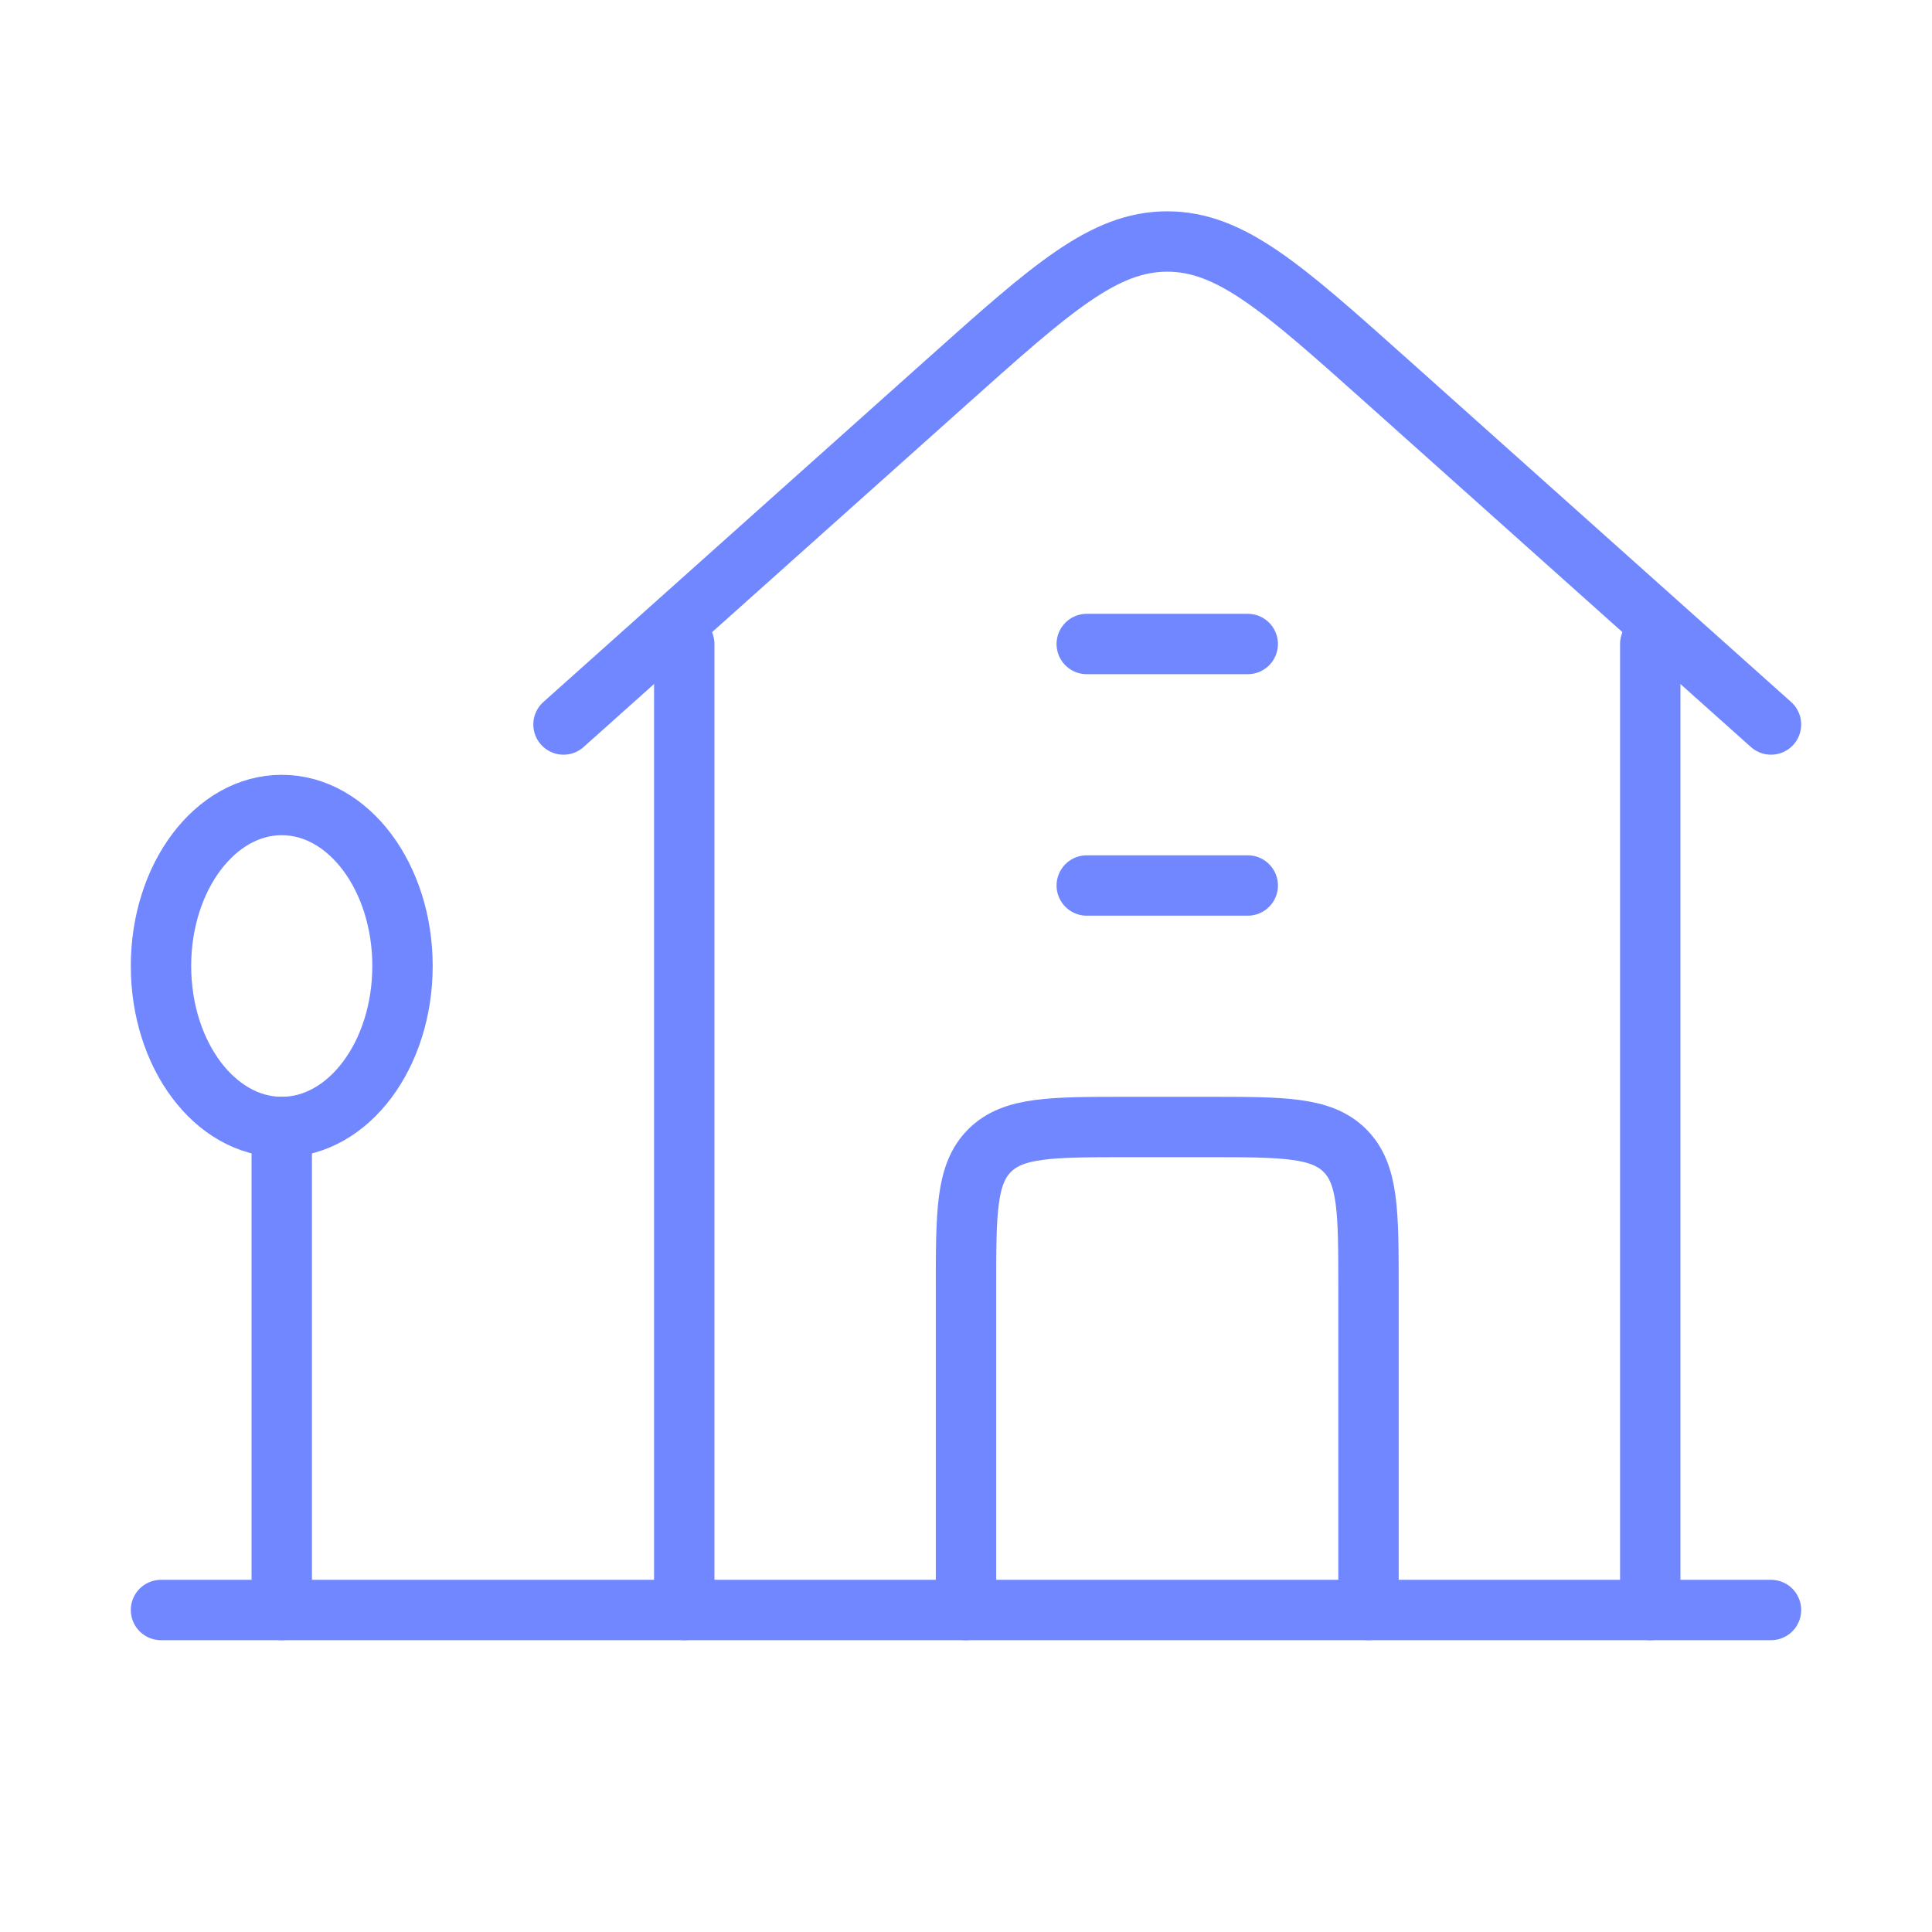
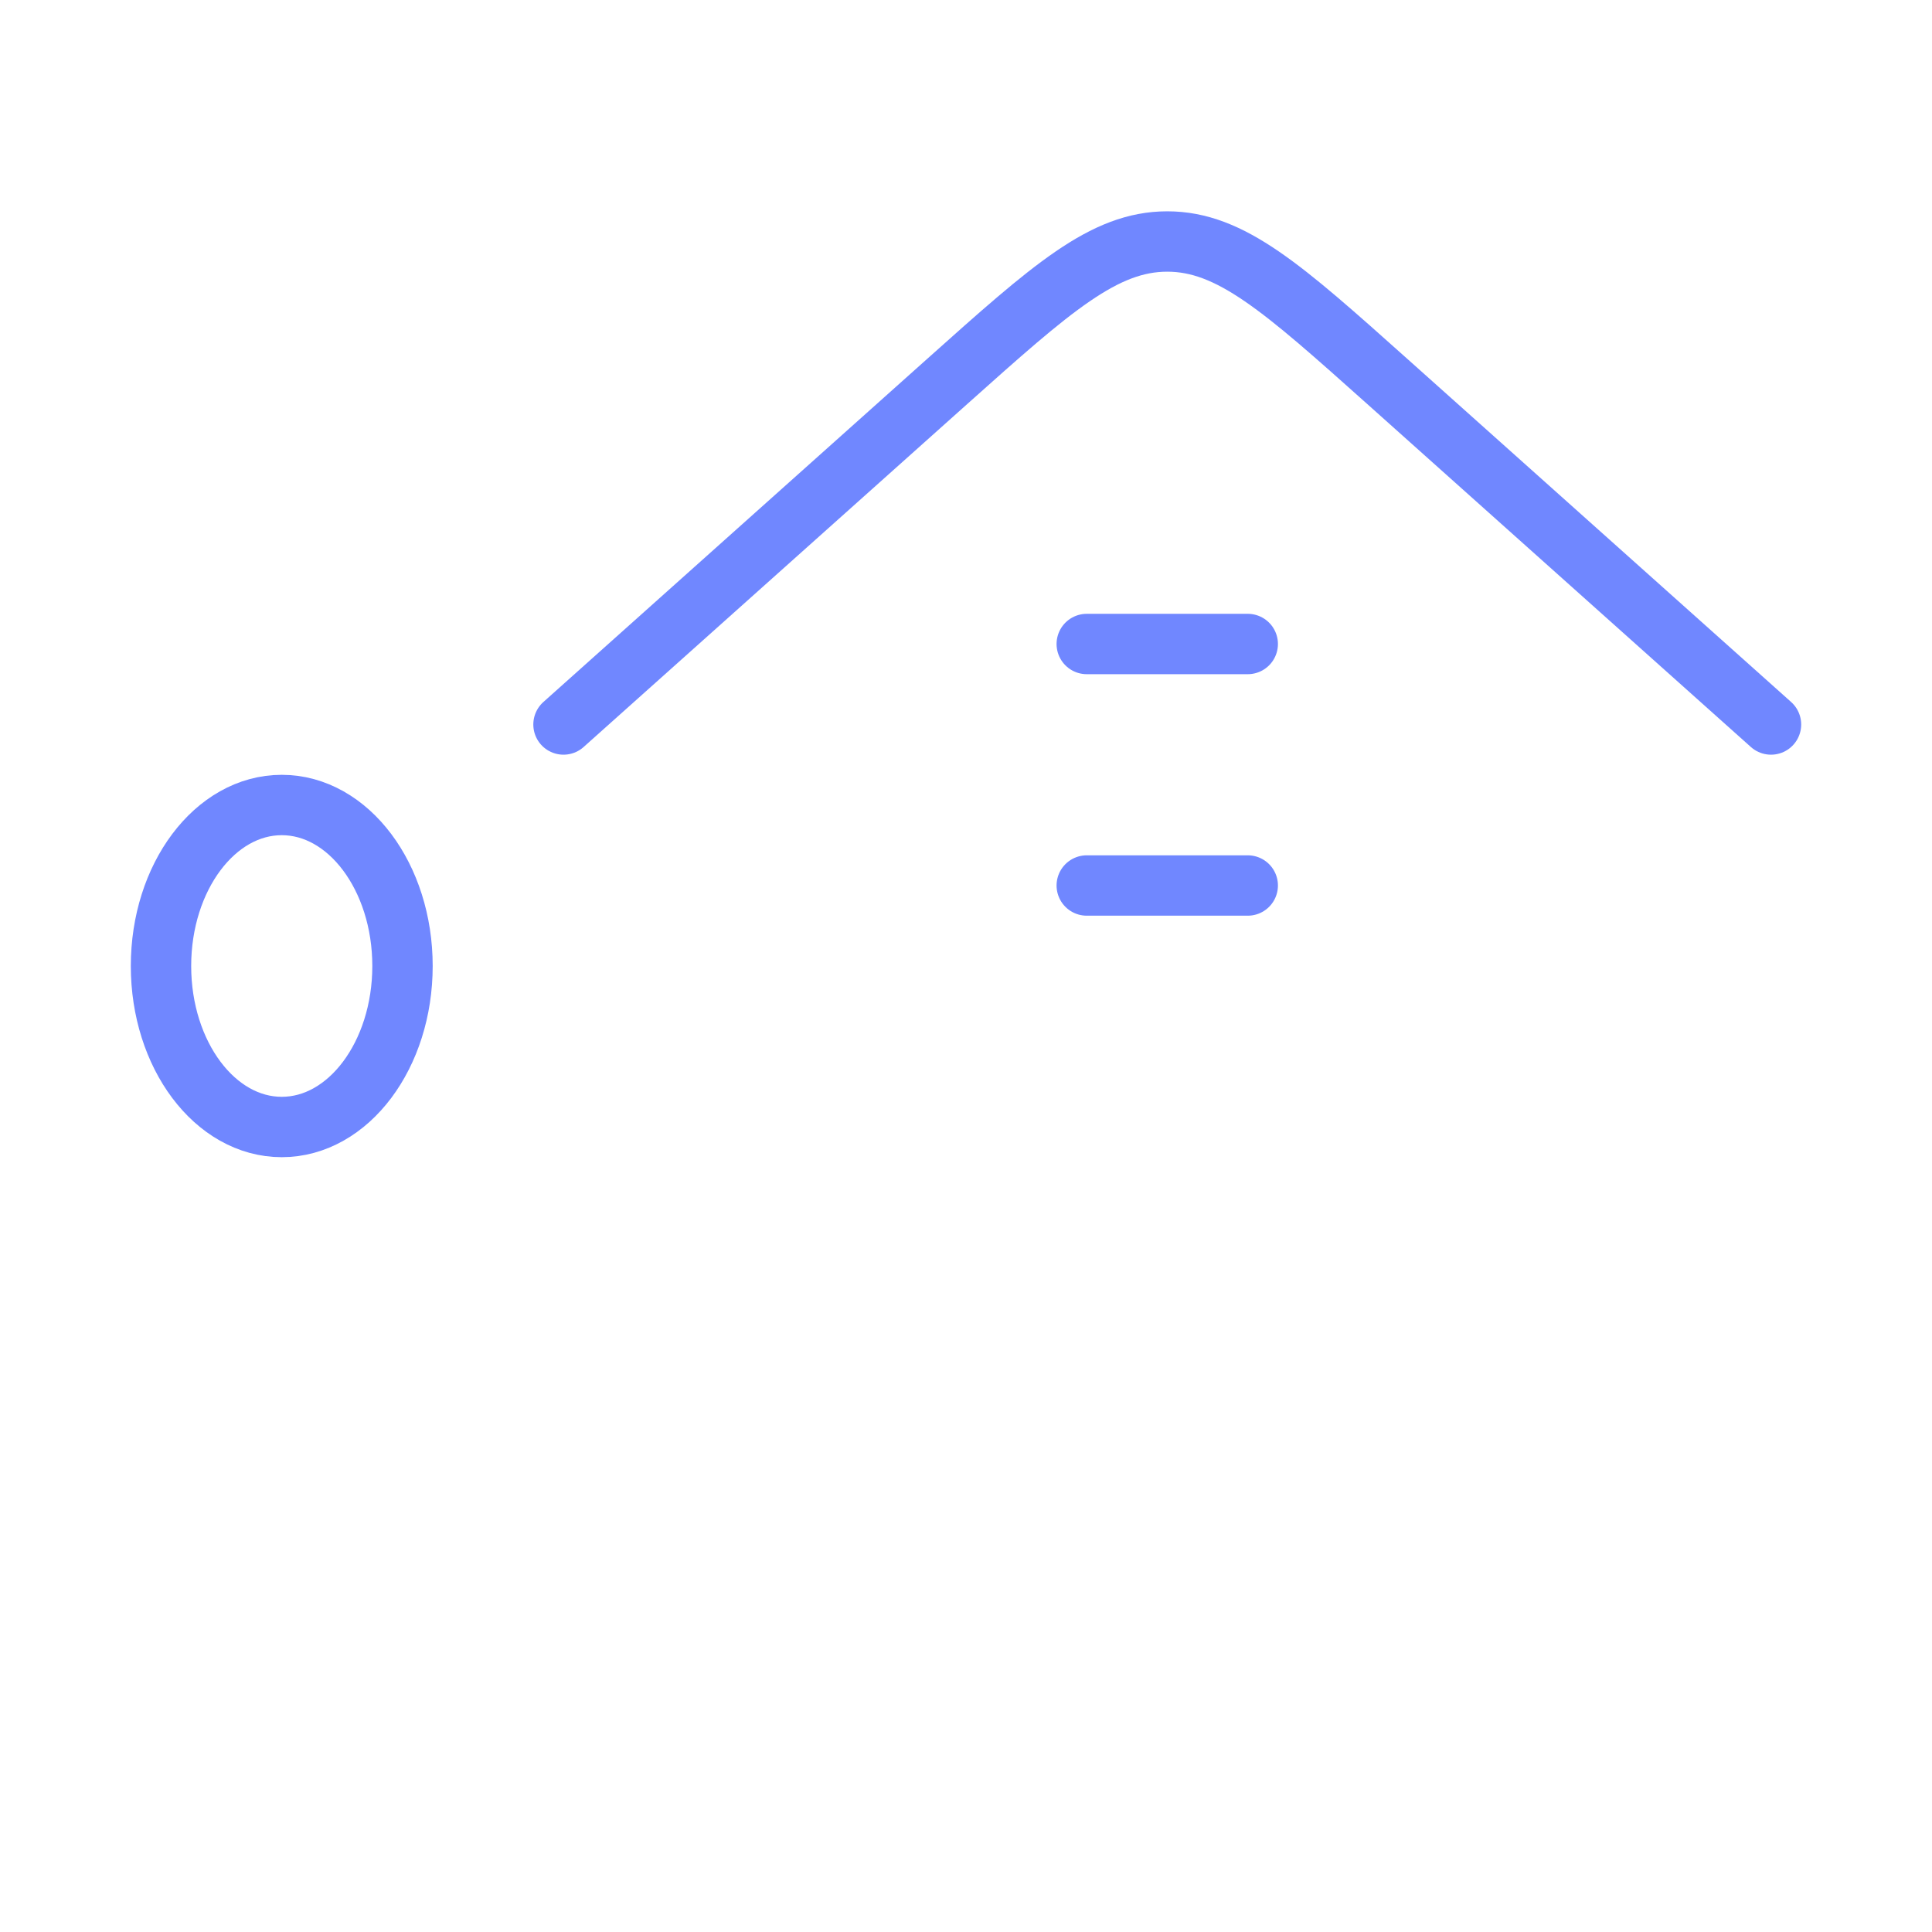
<svg xmlns="http://www.w3.org/2000/svg" width="50" height="50" viewBox="0 0 48 48" fill="none">
  <path d="M14 18L23.541 9.47C26.129 7.157 27.423 6 29 6C30.577 6 31.871 7.157 34.459 9.47L44 18" stroke="#7087ff" stroke-width="1.5" stroke-linecap="round" stroke-linejoin="round" />
-   <path d="M17 16V40M41 40V16" stroke="#7087ff" stroke-width="1.5" stroke-linecap="round" stroke-linejoin="round" />
  <path d="M7 28C8.657 28 10 26.209 10 24C10 21.791 8.657 20 7 20C5.343 20 4 21.791 4 24C4 26.209 5.343 28 7 28Z" stroke="#7087ff" stroke-width="1.5" />
-   <path d="M7 28V40" stroke="#7087ff" stroke-width="1.5" stroke-linecap="round" />
-   <path d="M4 40H44" stroke="#7087ff" stroke-width="1.5" stroke-linecap="round" stroke-linejoin="round" />
-   <path d="M24 40V31.999C24 30.114 24 29.172 24.586 28.586C25.172 28 26.114 28 28 28H30C31.886 28 32.828 28 33.414 28.586C34 29.172 34 30.114 34 32V40" stroke="#7087ff" stroke-width="1.5" stroke-linecap="round" stroke-linejoin="round" />
  <path d="M27 22H31M27 16H31" stroke="#7087ff" stroke-width="1.5" stroke-linecap="round" stroke-linejoin="round" />
</svg>